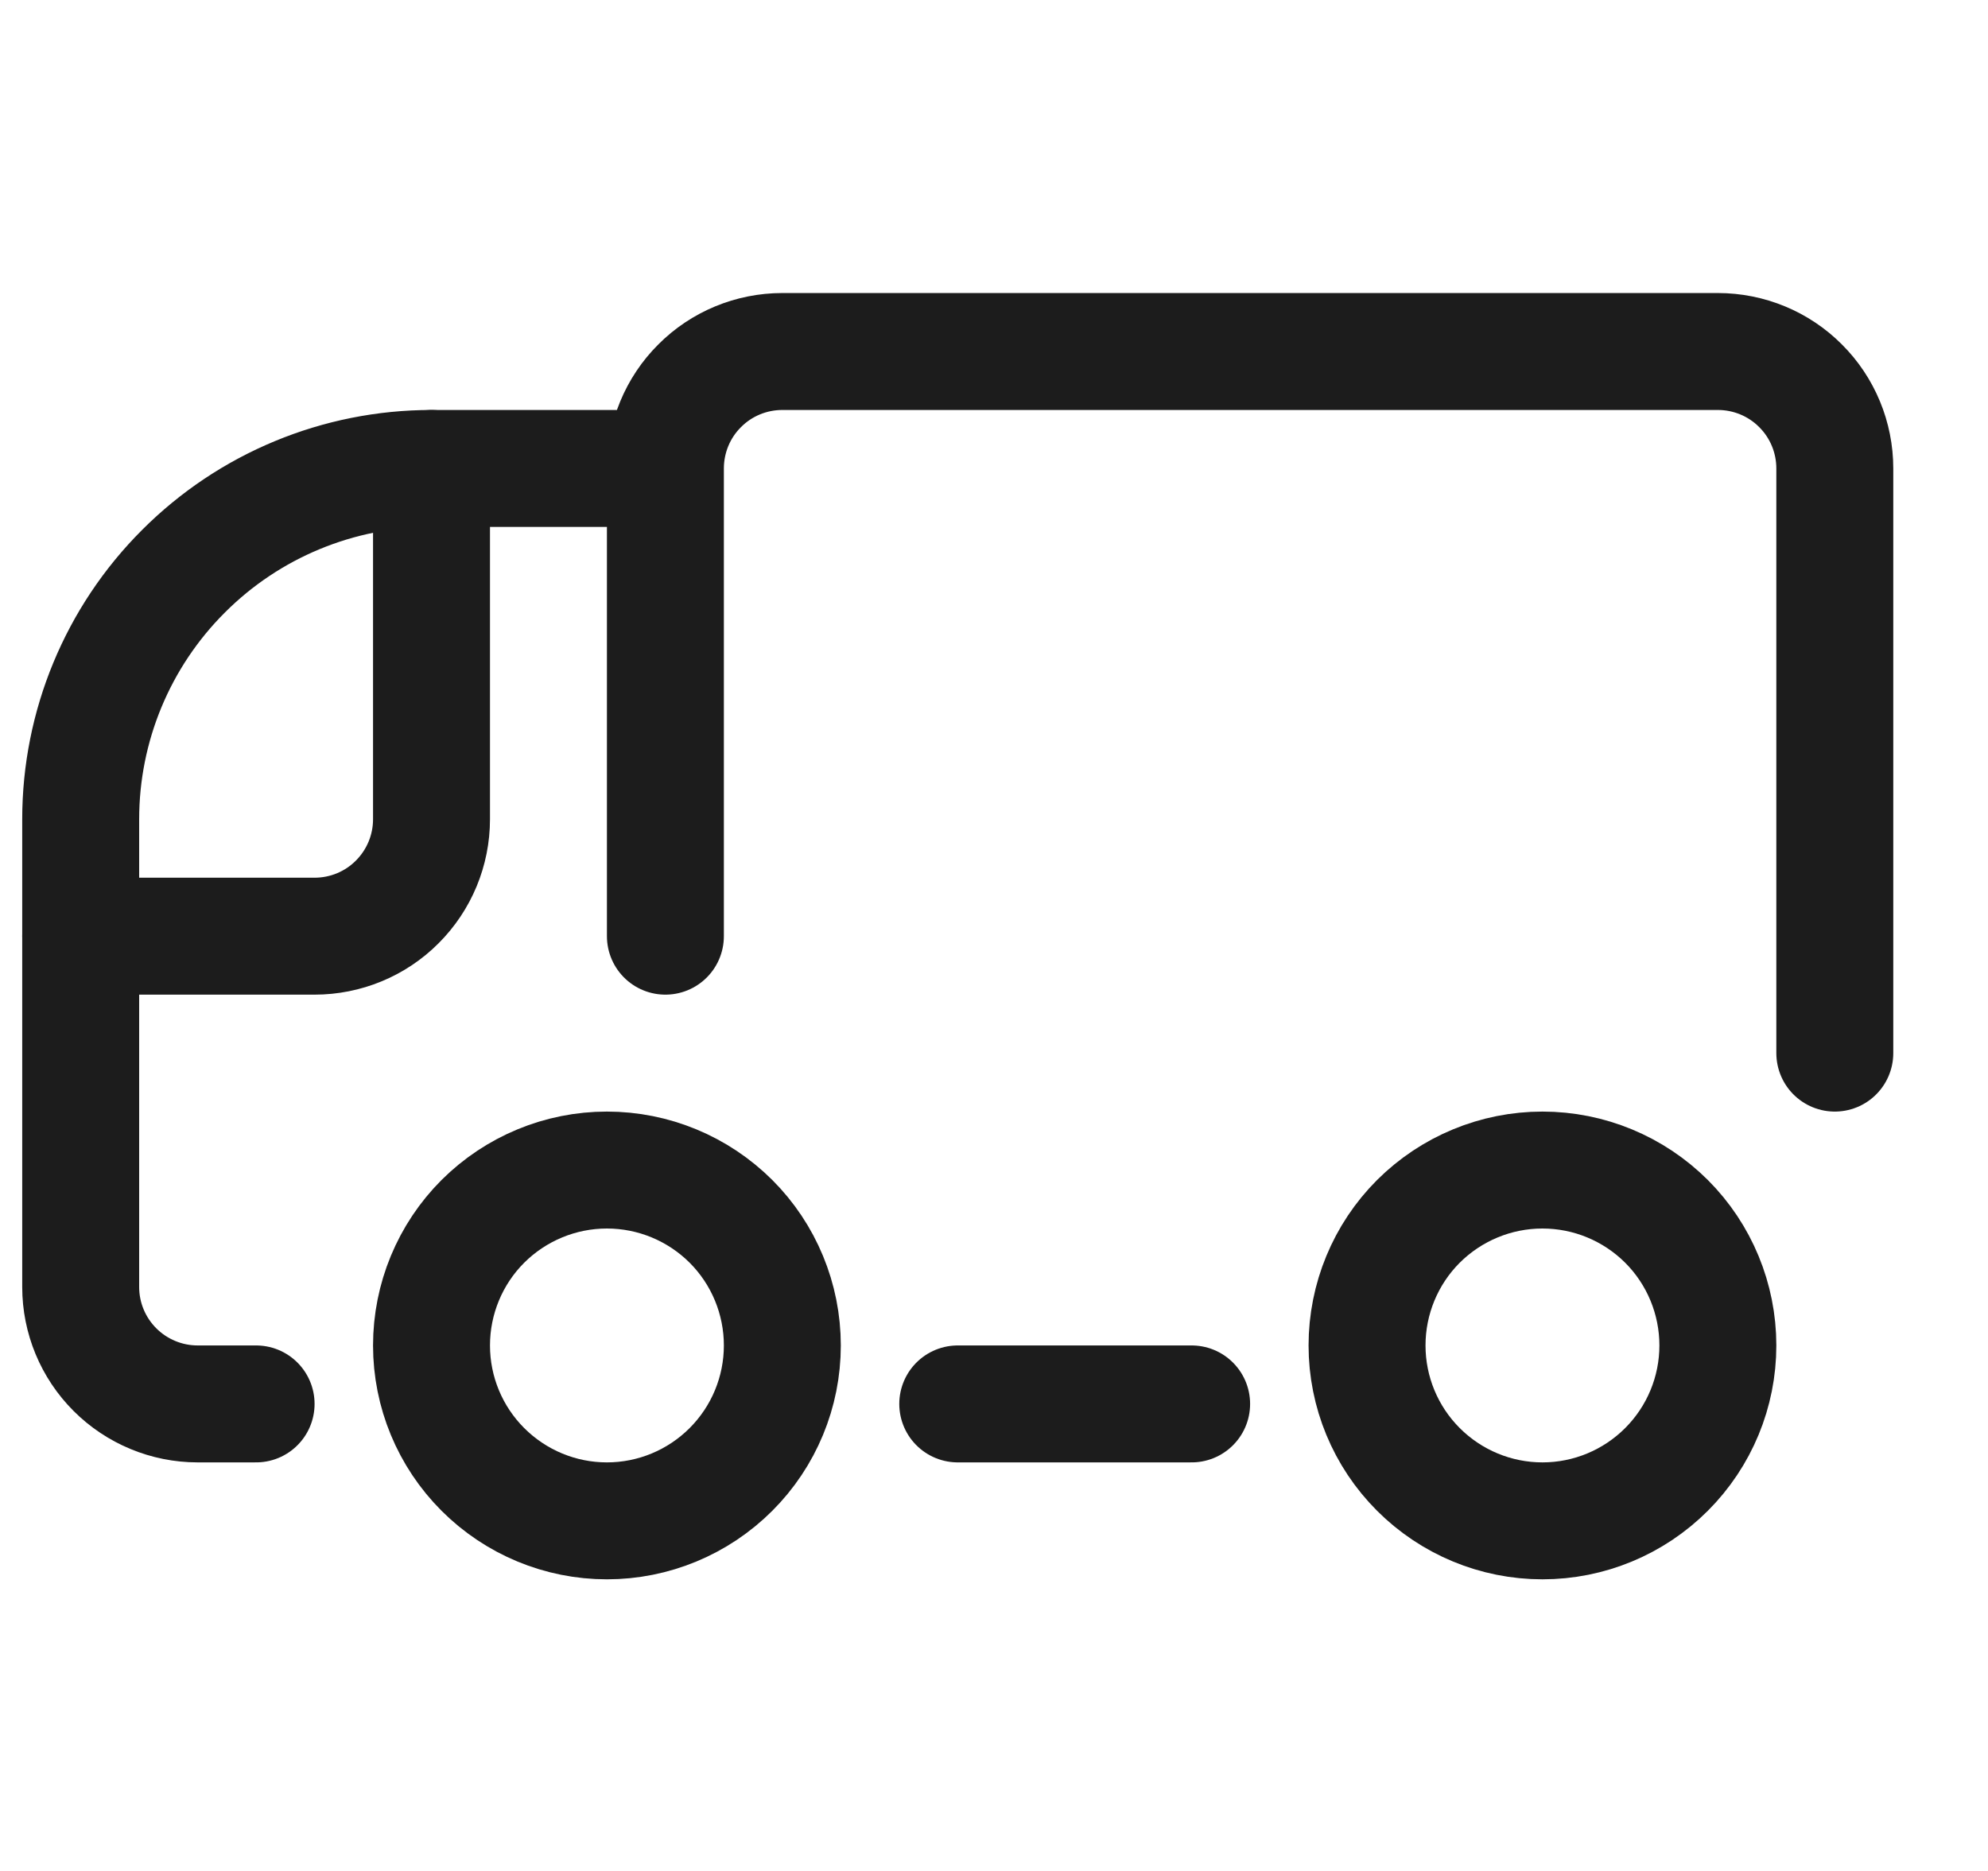
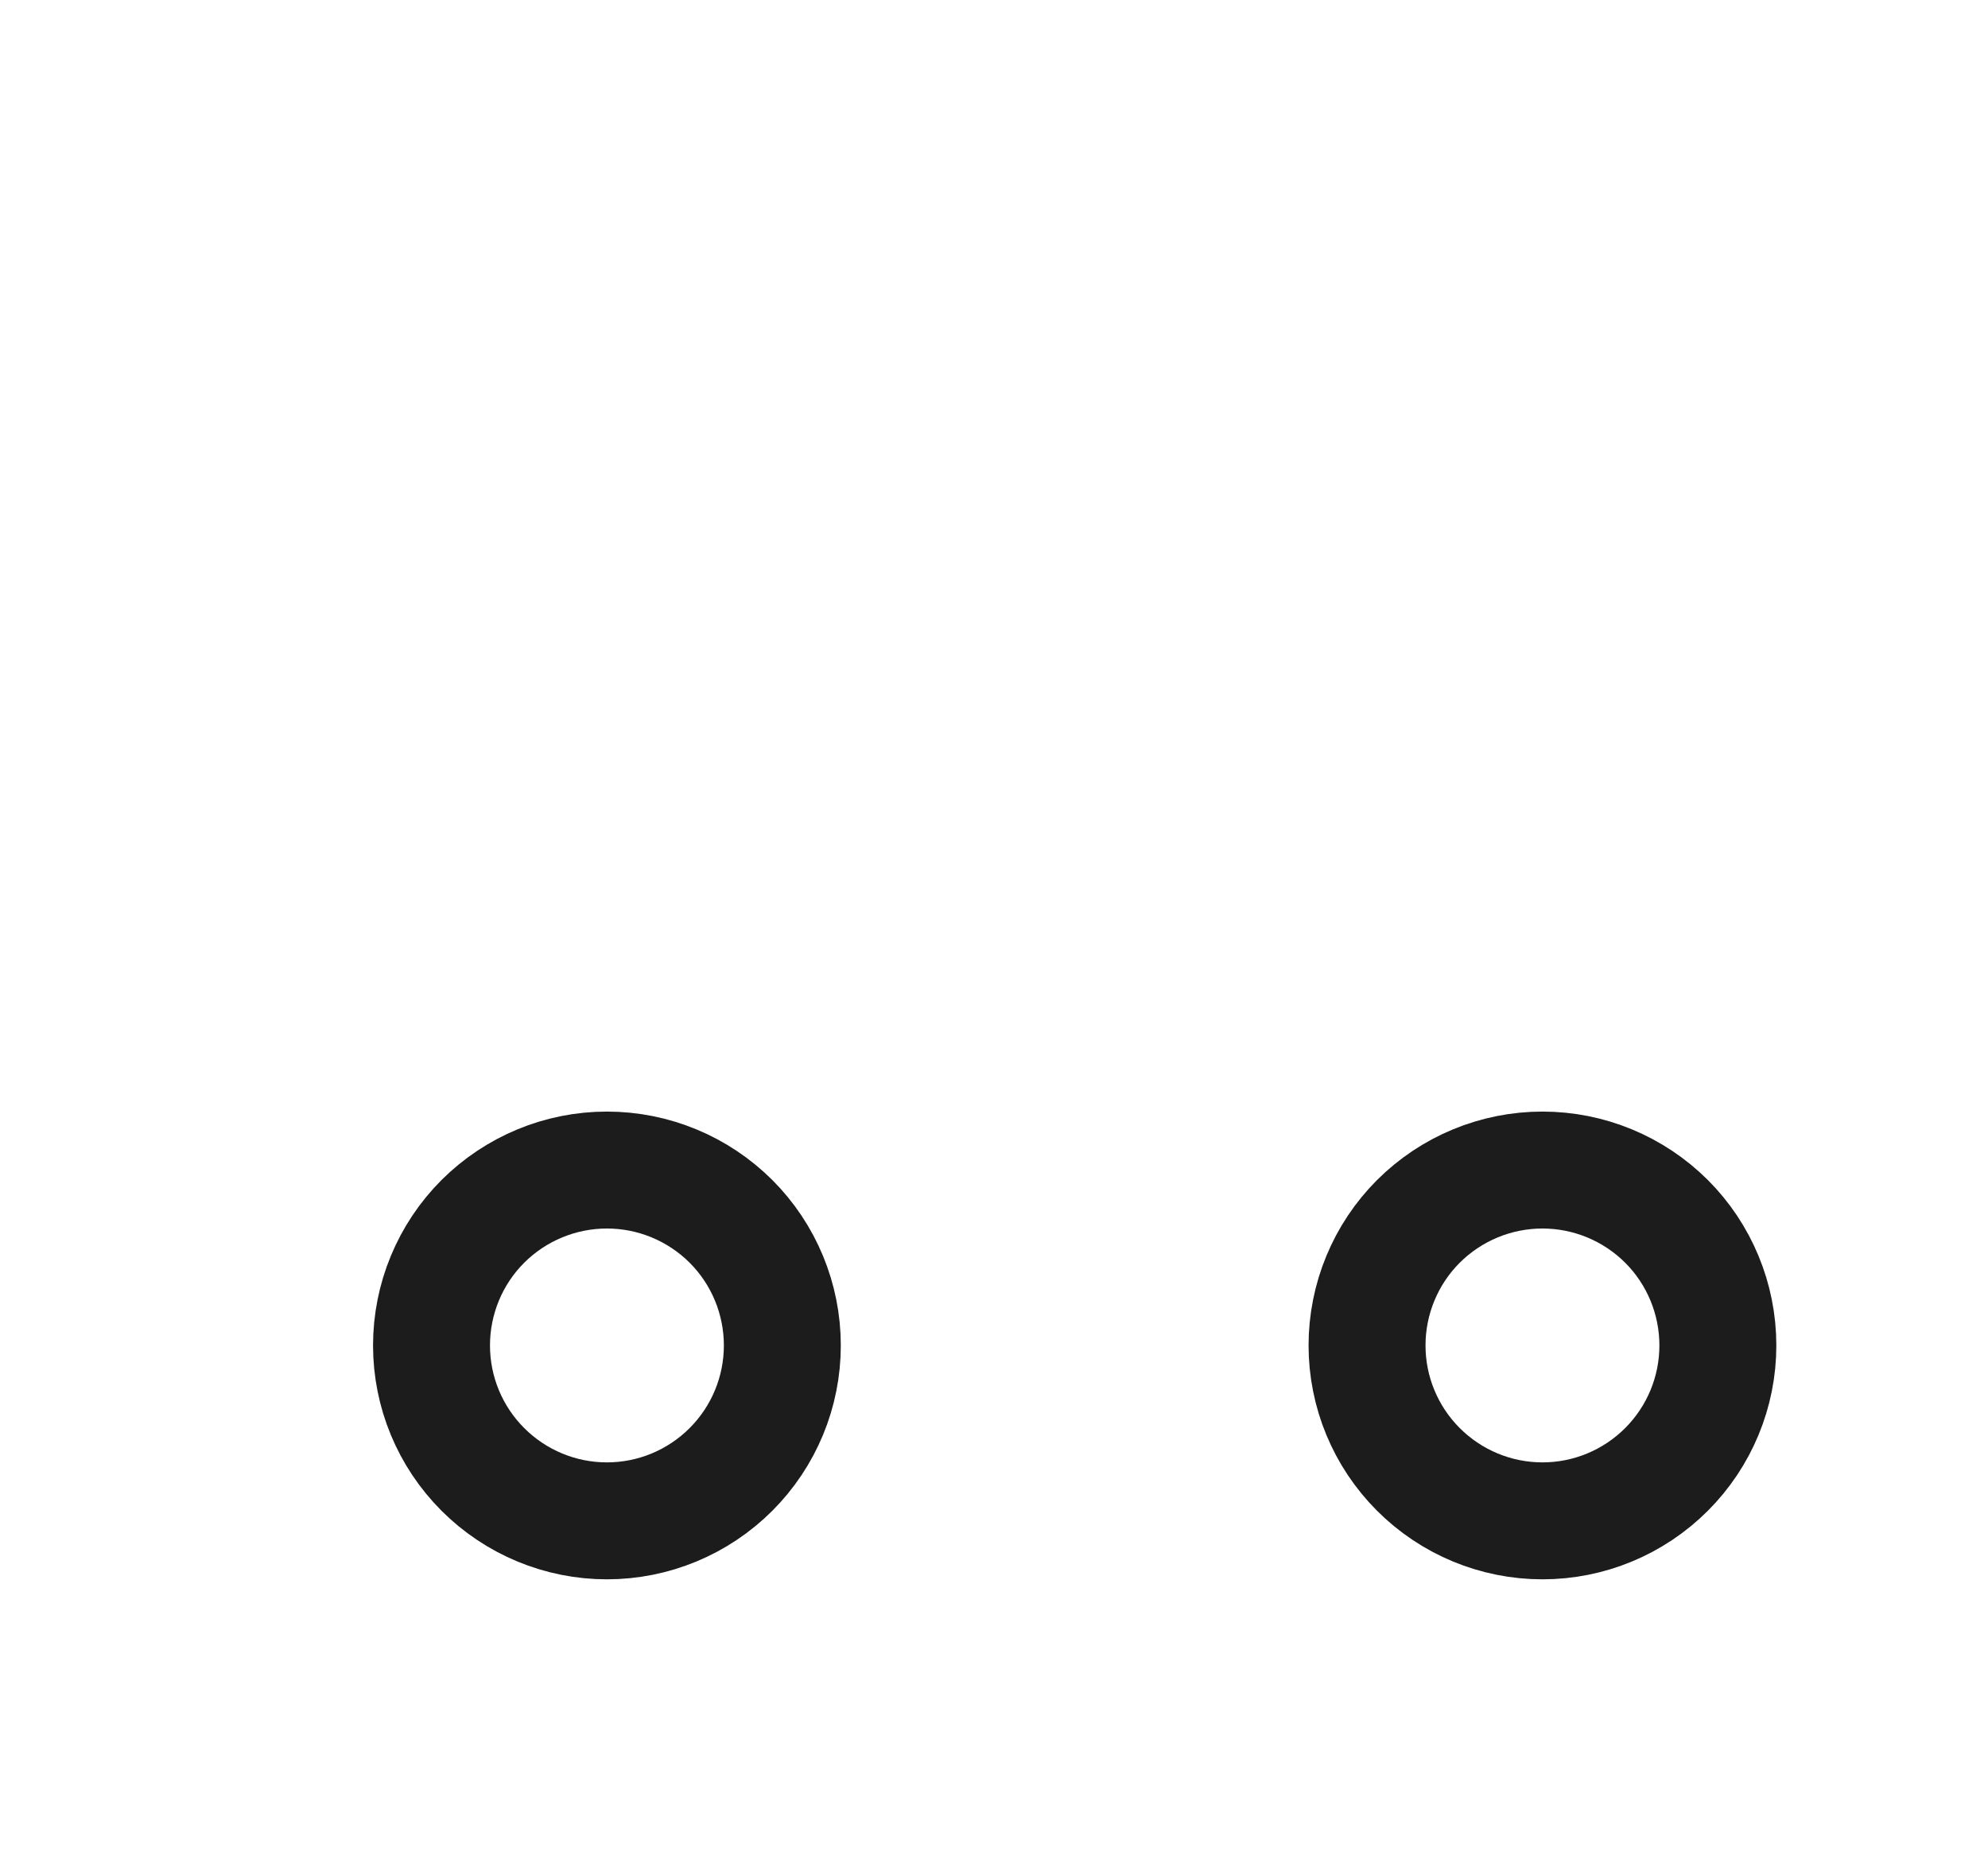
<svg xmlns="http://www.w3.org/2000/svg" width="17" height="16" viewBox="0 0 17 16" fill="none">
-   <path d="M15.69 9.006V4.006C15.69 3.741 15.585 3.486 15.397 3.299C15.21 3.111 14.955 3.006 14.69 3.006H6.69C6.425 3.006 6.17 3.111 5.983 3.299C5.795 3.486 5.69 3.741 5.69 4.006M5.69 4.006V8.006M5.69 4.006H3.69C2.894 4.006 2.131 4.322 1.569 4.885C1.006 5.447 0.69 6.21 0.69 7.006V11.006C0.69 11.271 0.795 11.525 0.983 11.713C1.17 11.9 1.425 12.006 1.69 12.006H2.19" stroke="#1C1C1C" stroke-linecap="round" stroke-linejoin="round" />
-   <path d="M0.69 8.006H2.69C2.955 8.006 3.21 7.901 3.397 7.713C3.585 7.525 3.69 7.271 3.69 7.006V4.006" stroke="#1C1C1C" stroke-linecap="round" stroke-linejoin="round" />
  <path d="M5.19 13.006C5.588 13.006 5.969 12.848 6.251 12.566C6.532 12.285 6.69 11.904 6.69 11.506C6.69 11.108 6.532 10.726 6.251 10.445C5.969 10.164 5.588 10.006 5.19 10.006C4.792 10.006 4.411 10.164 4.129 10.445C3.848 10.726 3.69 11.108 3.69 11.506C3.69 11.904 3.848 12.285 4.129 12.566C4.411 12.848 4.792 13.006 5.19 13.006ZM13.19 13.006C13.588 13.006 13.969 12.848 14.251 12.566C14.532 12.285 14.69 11.904 14.69 11.506C14.69 11.108 14.532 10.726 14.251 10.445C13.969 10.164 13.588 10.006 13.19 10.006C12.792 10.006 12.411 10.164 12.129 10.445C11.848 10.726 11.69 11.108 11.69 11.506C11.69 11.904 11.848 12.285 12.129 12.566C12.411 12.848 12.792 13.006 13.19 13.006Z" stroke="#1C1C1C" stroke-linecap="round" stroke-linejoin="round" />
-   <path d="M8.19 12.006H10.19" stroke="#1C1C1C" stroke-linecap="round" stroke-linejoin="round" />
</svg>